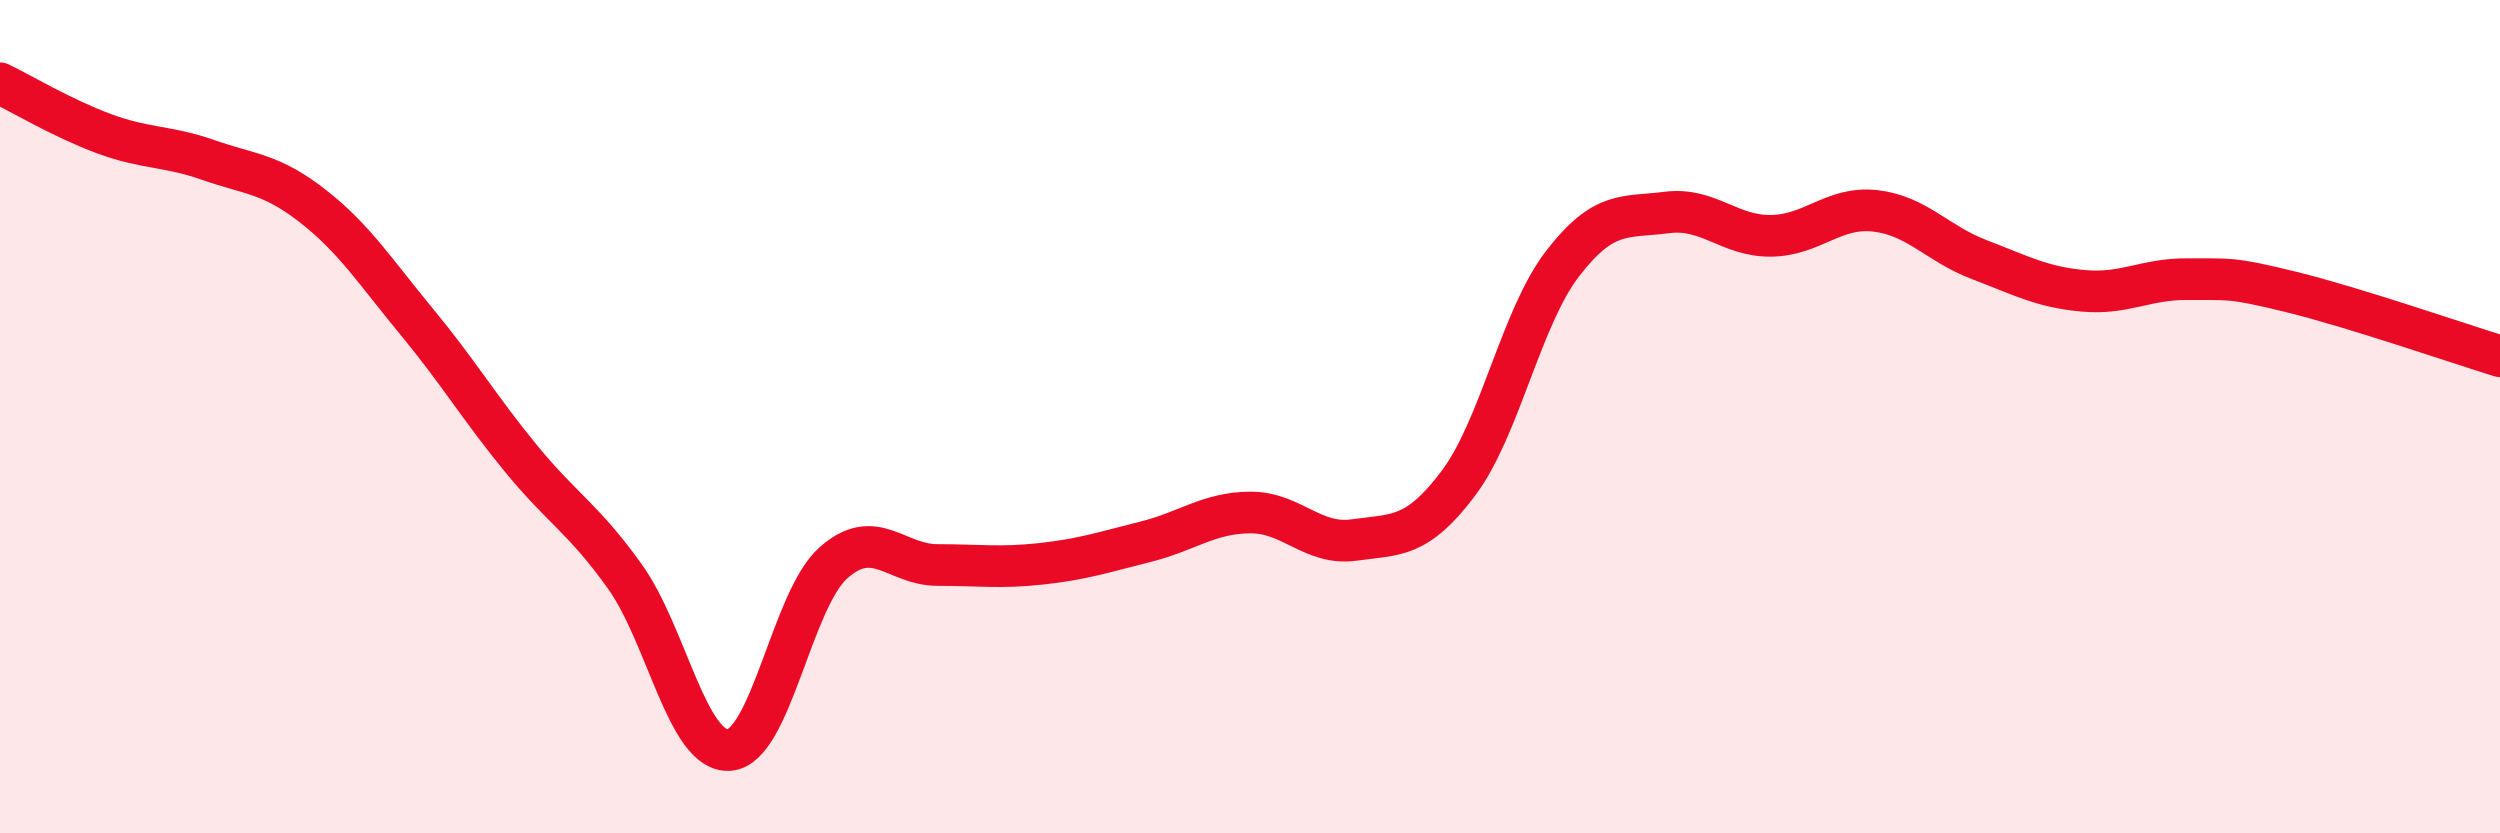
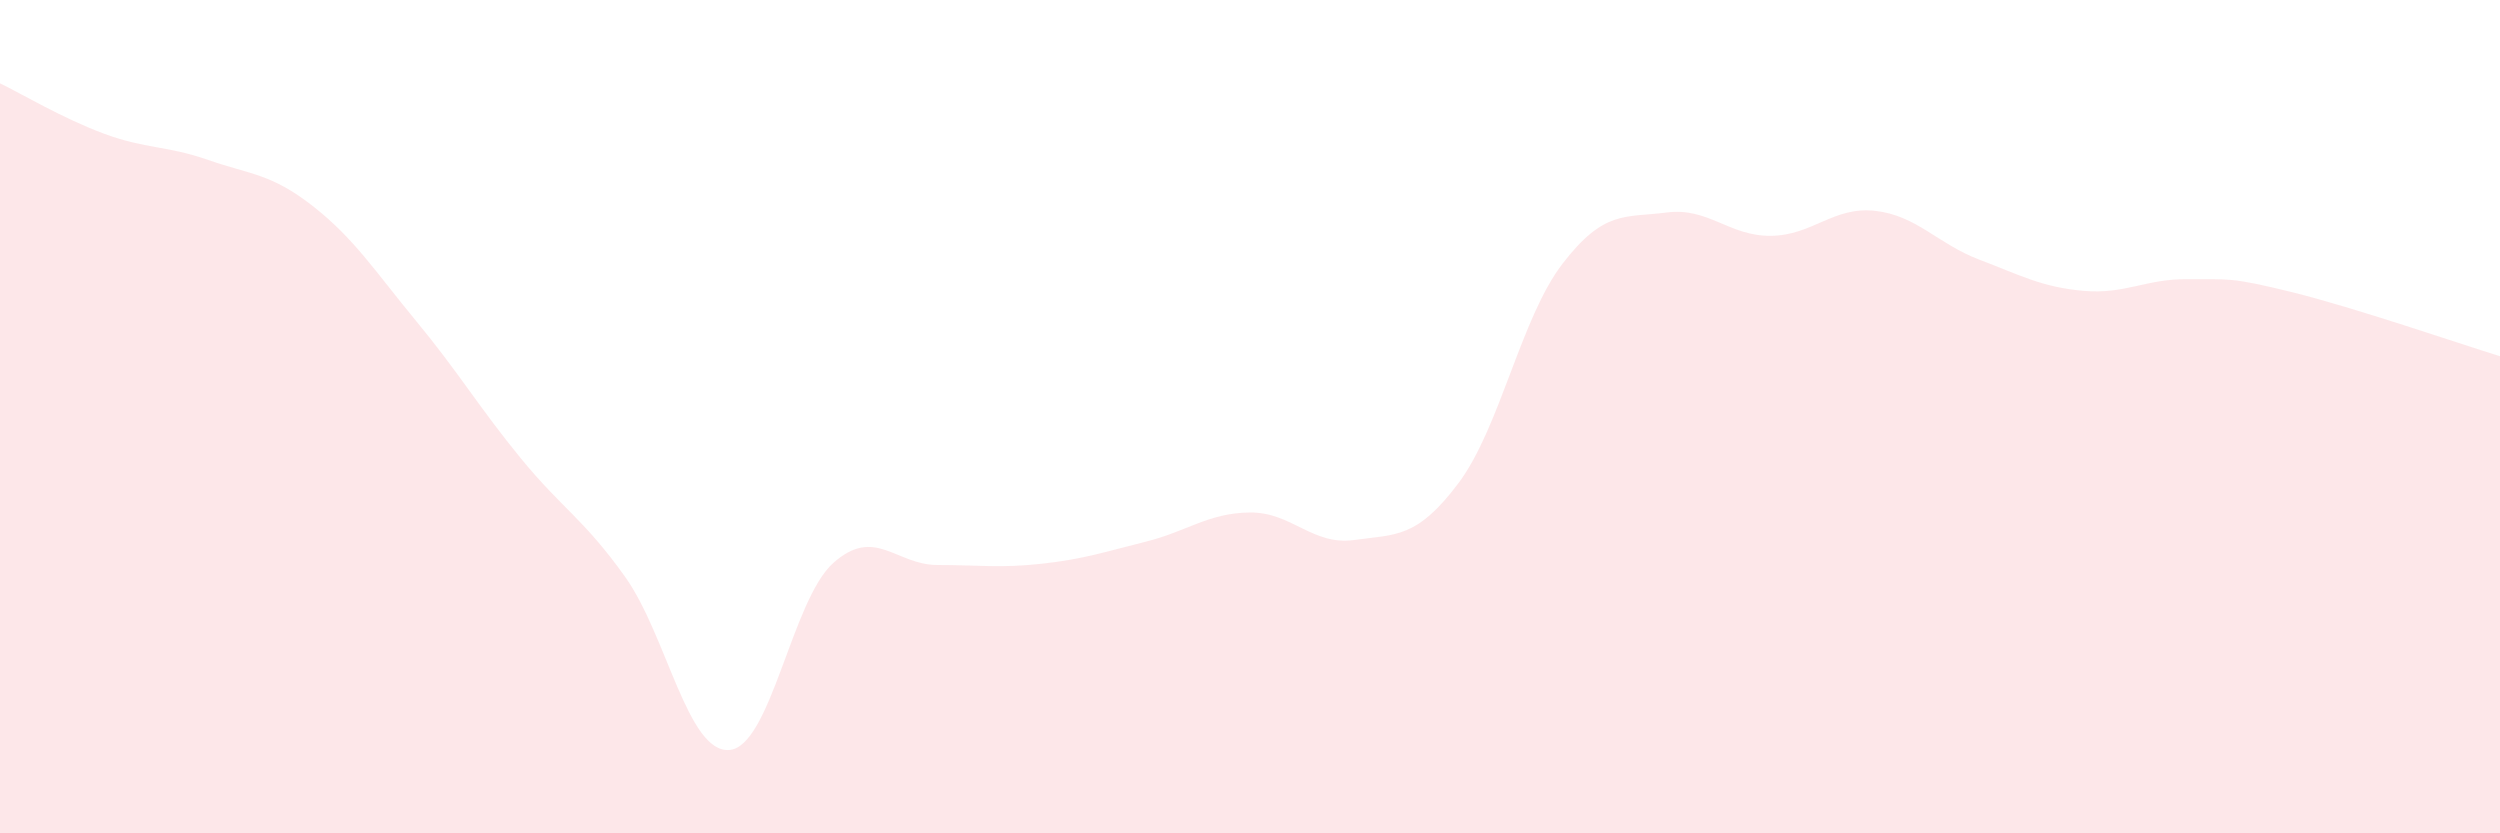
<svg xmlns="http://www.w3.org/2000/svg" width="60" height="20" viewBox="0 0 60 20">
  <path d="M 0,2 C 0.5,2.24 1.5,2.84 2.5,3.21 C 3.5,3.58 4,3.49 5,3.84 C 6,4.19 6.5,4.16 7.5,4.94 C 8.5,5.72 9,6.51 10,7.72 C 11,8.93 11.5,9.78 12.5,11 C 13.5,12.22 14,12.44 15,13.84 C 16,15.24 16.5,18.07 17.5,18 C 18.5,17.93 19,14.4 20,13.51 C 21,12.62 21.5,13.56 22.5,13.56 C 23.5,13.56 24,13.64 25,13.53 C 26,13.42 26.5,13.25 27.5,13 C 28.5,12.75 29,12.31 30,12.3 C 31,12.29 31.5,13.1 32.5,12.96 C 33.5,12.82 34,12.93 35,11.6 C 36,10.27 36.5,7.63 37.5,6.33 C 38.5,5.03 39,5.23 40,5.1 C 41,4.97 41.5,5.67 42.5,5.66 C 43.5,5.65 44,4.95 45,5.06 C 46,5.17 46.5,5.85 47.5,6.23 C 48.5,6.61 49,6.89 50,6.98 C 51,7.07 51.5,6.69 52.5,6.7 C 53.5,6.71 53.5,6.64 55,7.01 C 56.5,7.38 59,8.24 60,8.55L60 20L0 20Z" fill="#EB0A25" opacity="0.1" stroke-linecap="round" stroke-linejoin="round" />
-   <path d="M 0,2 C 0.5,2.24 1.5,2.84 2.5,3.21 C 3.5,3.58 4,3.49 5,3.84 C 6,4.19 6.5,4.16 7.5,4.94 C 8.5,5.72 9,6.51 10,7.72 C 11,8.93 11.5,9.78 12.5,11 C 13.5,12.22 14,12.44 15,13.84 C 16,15.24 16.5,18.07 17.5,18 C 18.5,17.93 19,14.4 20,13.51 C 21,12.62 21.5,13.56 22.5,13.56 C 23.5,13.56 24,13.64 25,13.53 C 26,13.42 26.5,13.25 27.5,13 C 28.5,12.75 29,12.31 30,12.3 C 31,12.29 31.5,13.1 32.5,12.96 C 33.5,12.82 34,12.93 35,11.6 C 36,10.27 36.5,7.63 37.5,6.33 C 38.5,5.03 39,5.23 40,5.1 C 41,4.97 41.5,5.67 42.5,5.66 C 43.5,5.65 44,4.95 45,5.06 C 46,5.17 46.5,5.85 47.5,6.23 C 48.5,6.61 49,6.89 50,6.98 C 51,7.07 51.5,6.69 52.5,6.7 C 53.5,6.71 53.5,6.64 55,7.01 C 56.5,7.38 59,8.24 60,8.55" stroke="#EB0A25" stroke-width="1" fill="none" stroke-linecap="round" stroke-linejoin="round" />
</svg>